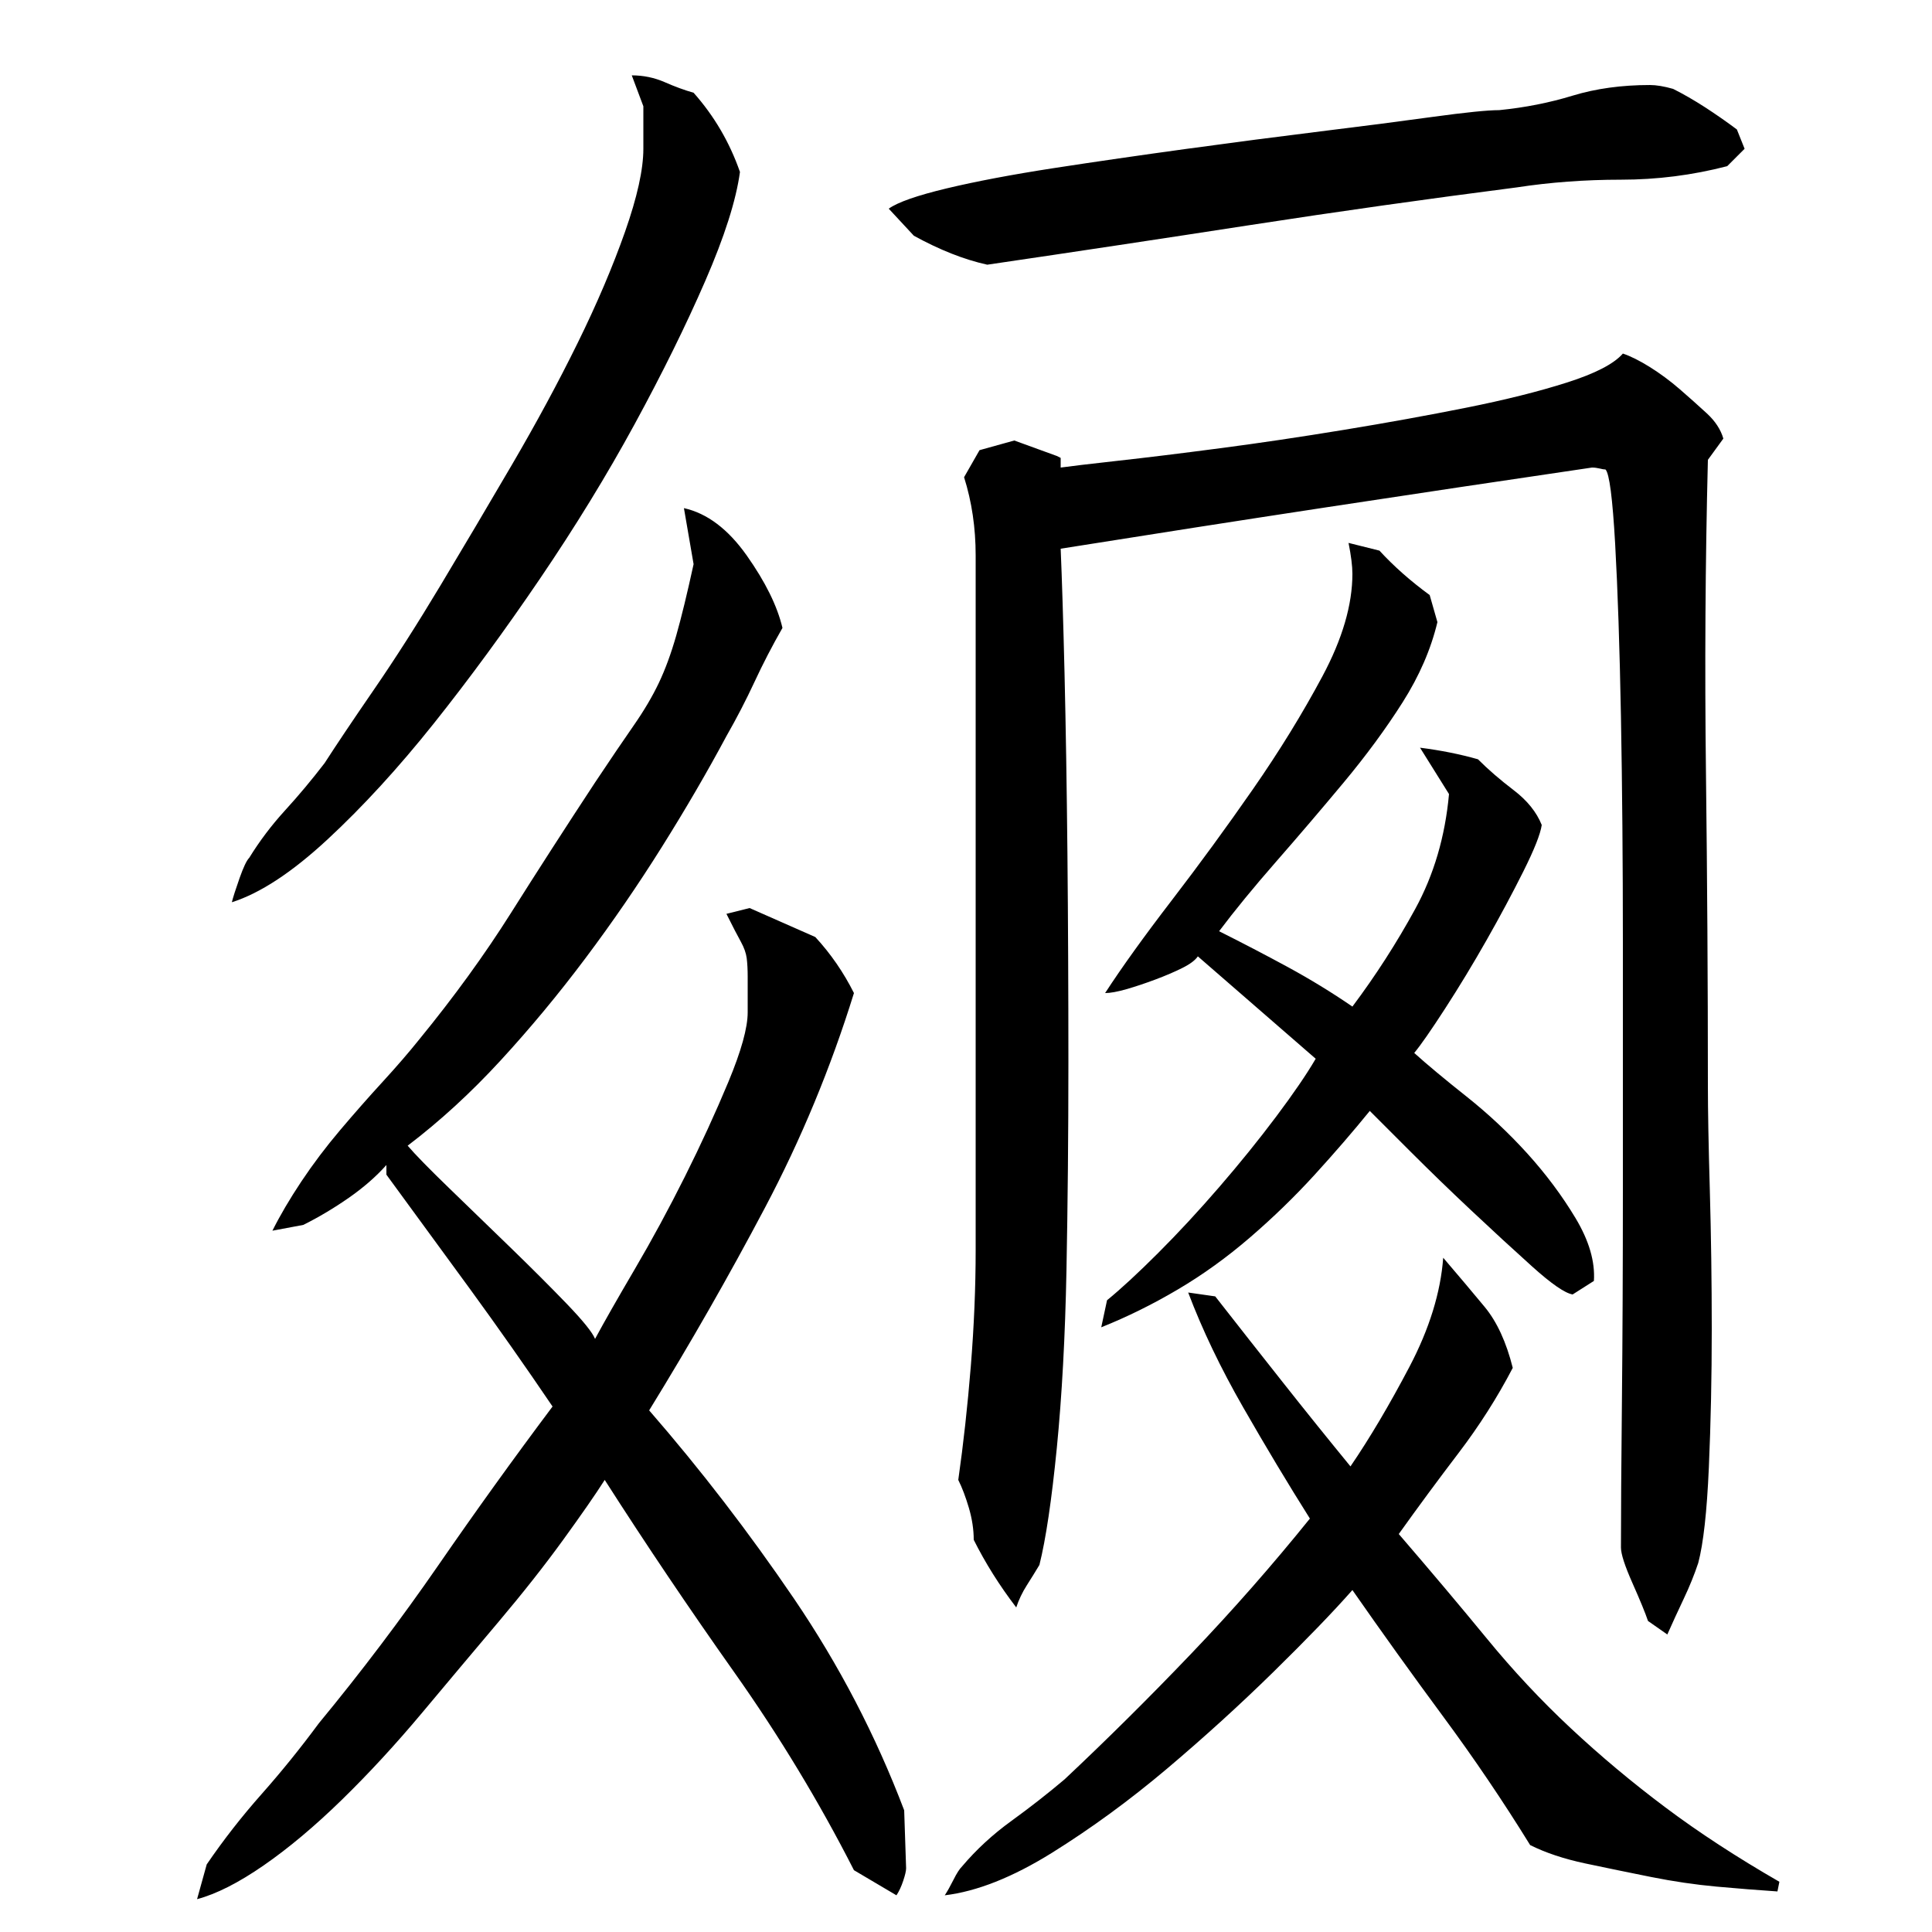
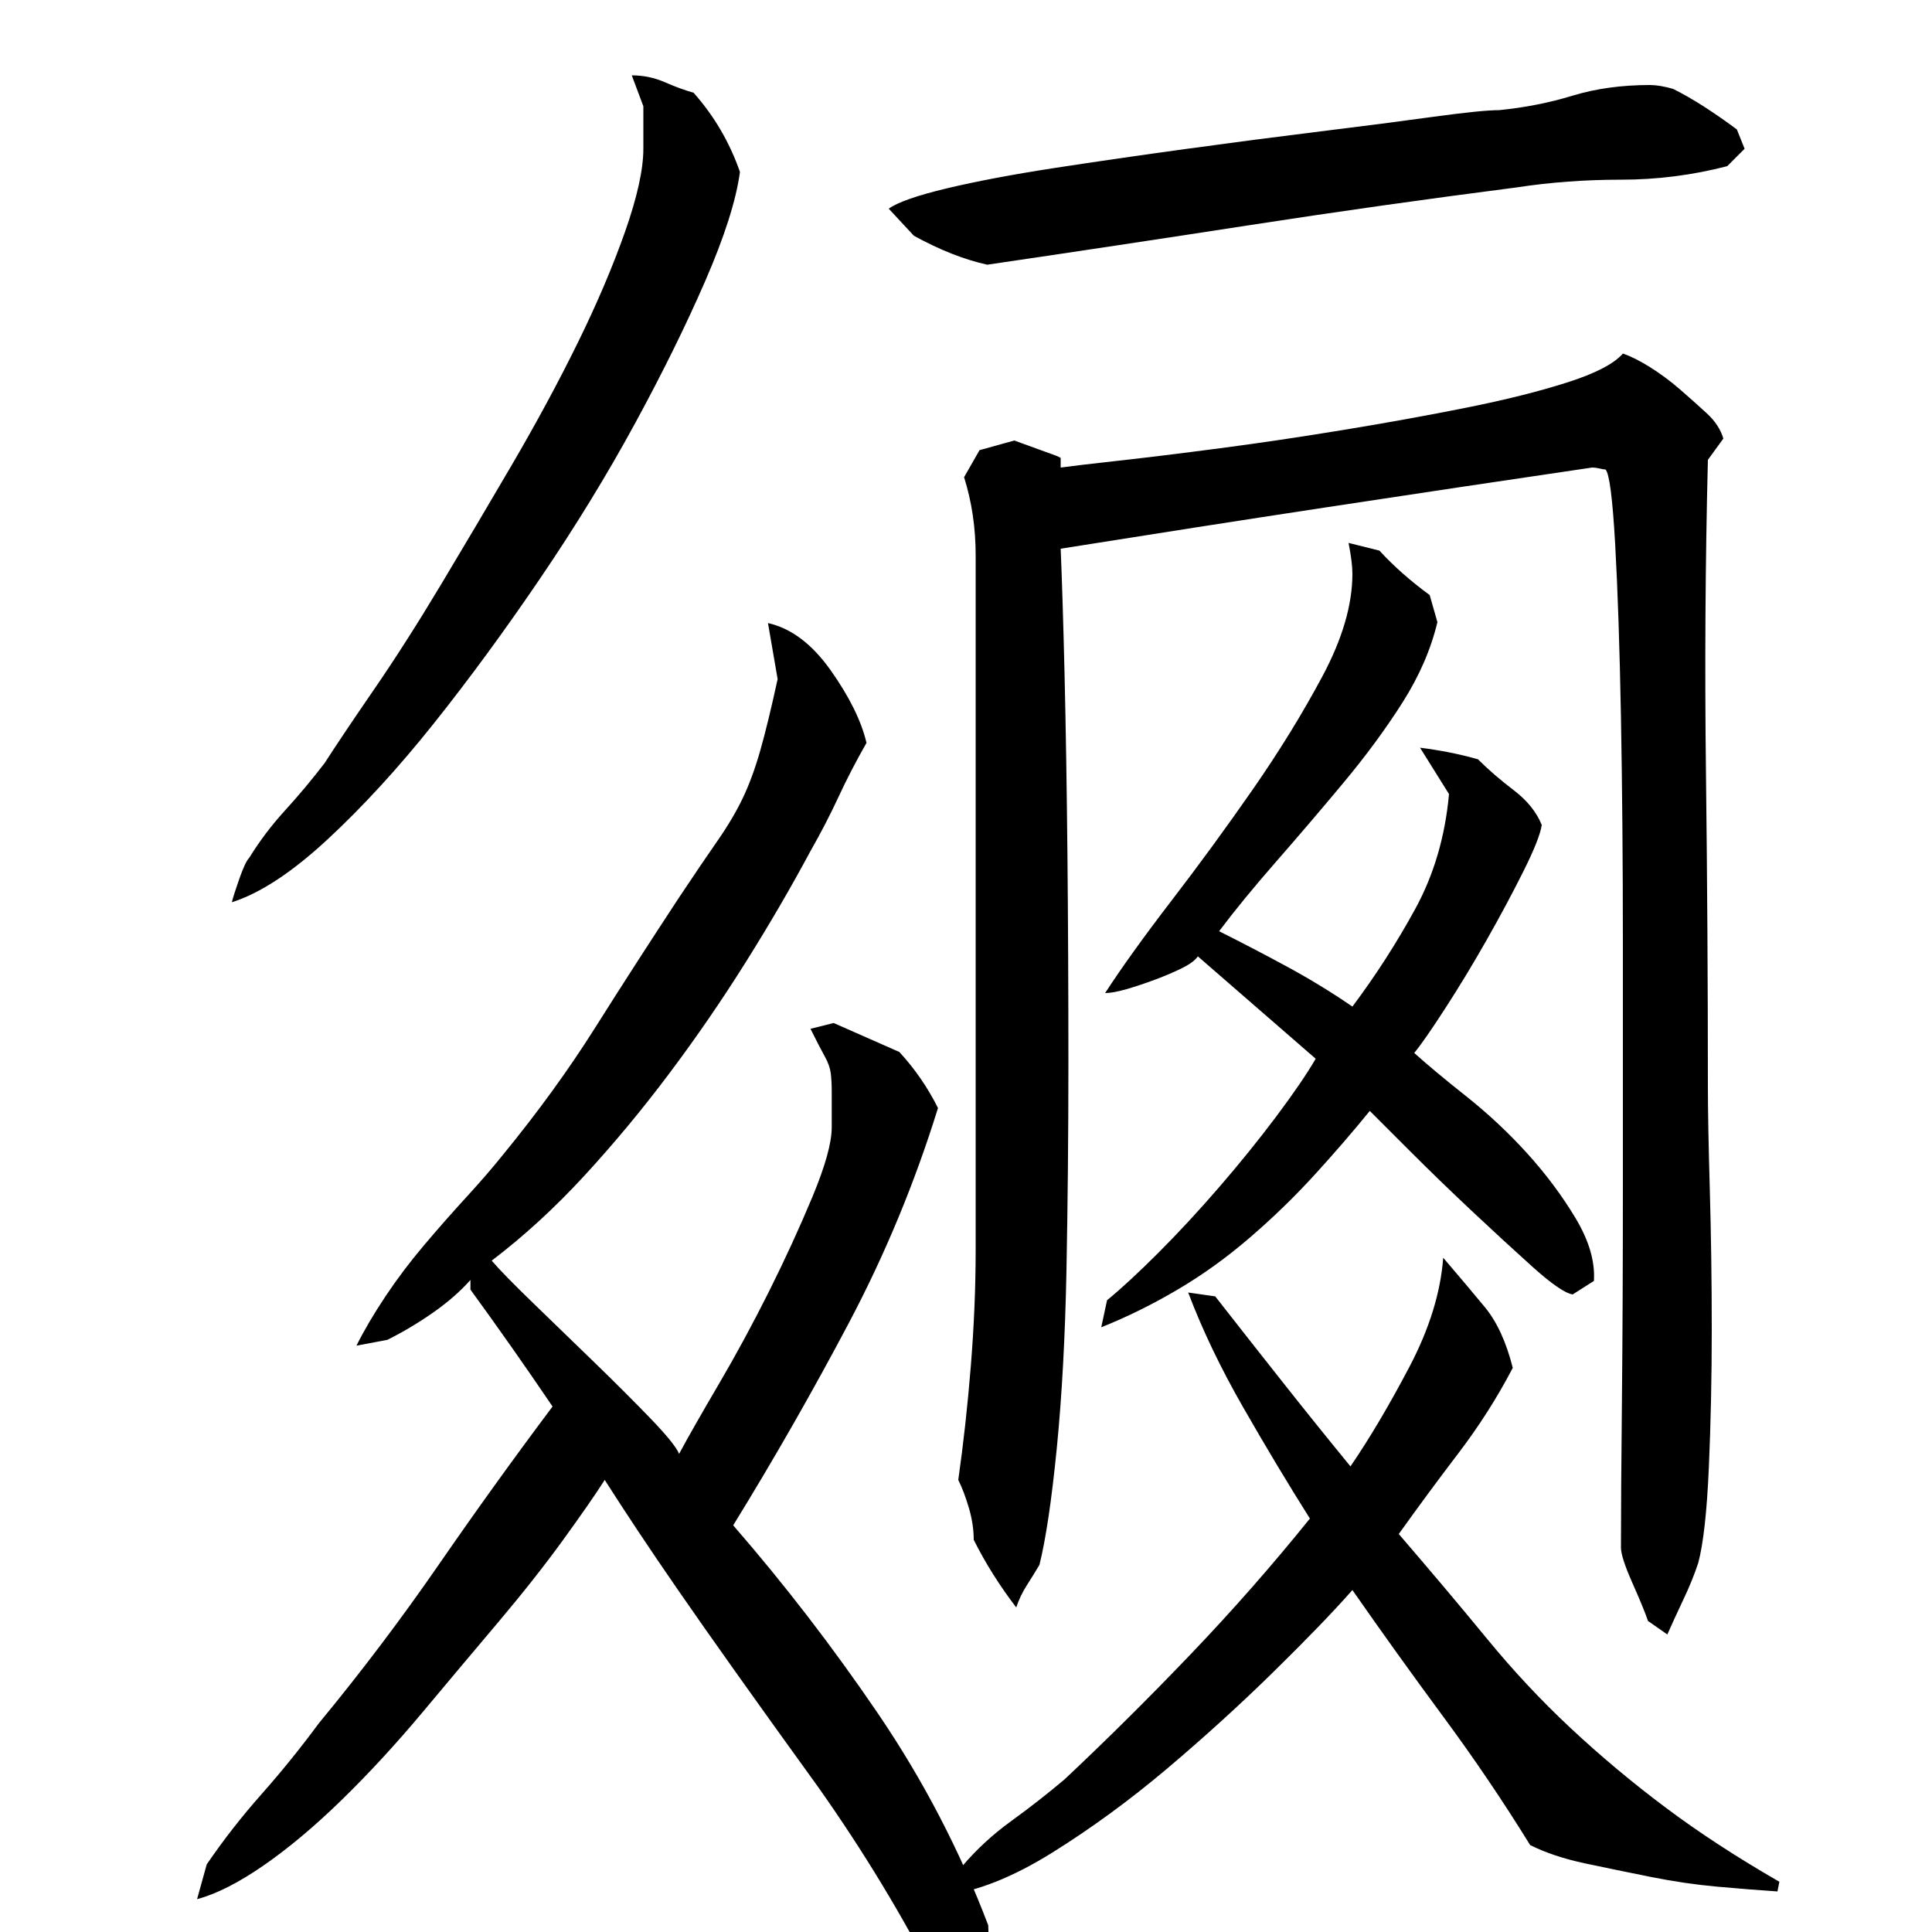
<svg xmlns="http://www.w3.org/2000/svg" version="1.1" id="图层_1" x="0px" y="0px" width="1000px" height="1000px" viewBox="0 0 1000 1000" enable-background="new 0 0 1000 1000" xml:space="preserve">
-   <path d="M313.002,766.006c-4.672,7.344-11.844,17.672-21.5,31c-9.672,13.344-20.844,27.5-33.5,42.5  c-12.672,15-25.844,30.672-39.5,47c-13.672,16.328-27.5,31.328-41.5,45c-14,13.656-27.5,25-40.5,34s-24.5,14.828-34.5,17.5l5-18  c8.656-12.672,18.156-24.844,28.5-36.5c10.328-11.672,20.156-23.844,29.5-36.5c22-26.656,42.656-54,62-82c19.328-28,39-55.328,59-82  c-14-20.656-28.172-40.828-42.5-60.5c-14.344-19.656-28.844-39.5-43.5-59.5v-5c-5.344,6-11.844,11.672-19.5,17  c-7.672,5.344-15.5,10-23.5,14l-16,3c4-8,9-16.5,15-25.5s12.656-17.828,20-26.5c7.328-8.656,14.656-17,22-25  c7.328-8,13.656-15.328,19-22c18-22,33.828-43.828,47.5-65.5c13.656-21.656,28.156-44.156,43.5-67.5c8-12,14.656-21.828,20-29.5  c5.328-7.656,9.656-15,13-22c3.328-7,6.328-15.156,9-24.5c2.656-9.328,5.656-21.656,9-37l-5-29c12,2.672,22.828,10.844,32.5,24.5  c9.656,13.672,15.828,26.172,18.5,37.5c-5.344,9.344-10.172,18.672-14.5,28c-4.344,9.344-9.172,18.672-14.5,28  c-10,18.672-21.172,37.844-33.5,57.5c-12.344,19.672-25.5,38.844-39.5,57.5c-14,18.672-28.672,36.344-44,53  c-15.344,16.672-31.344,31.344-48,44c4,4.672,11.156,12,21.5,22c10.328,10,21,20.344,32,31c11,10.672,20.656,20.344,29,29  c8.328,8.672,13.156,14.672,14.5,18c4.656-8.656,11.5-20.656,20.5-36c9-15.328,17.656-31.328,26-48c8.328-16.656,15.828-33,22.5-49  c6.656-16,10-28,10-36c0-8.656,0-14.828,0-18.5c0-3.656-0.172-6.828-0.5-9.5c-0.344-2.656-1.344-5.5-3-8.5  c-1.672-3-4.172-7.828-7.5-14.5l12-3l34,15c8,8.672,14.656,18.344,20,29c-12,38.672-27.344,75.672-46,111  c-18.672,35.344-38.672,70.344-60,105c26.656,30.672,51.656,63.172,75,97.5c23.328,34.344,42.328,70.828,57,109.5l1,30  c0,1.328-0.5,3.5-1.5,6.5s-2.172,5.5-3.5,7.5l-22-13c-18-35.344-38.672-69.5-62-102.5  C356.658,832.506,334.33,799.35,313.002,766.006z M120.002,467.006c0.656-2.656,2-6.828,4-12.5c2-5.656,3.656-9.156,5-10.5  c5.328-8.656,11.5-16.828,18.5-24.5c7-7.656,13.828-15.828,20.5-24.5c6-9.328,14.5-22,25.5-38s22.5-34,34.5-54  s24.328-40.828,37-62.5c12.656-21.656,24-42.656,34-63c10-20.328,18.156-39.5,24.5-57.5c6.328-18,9.5-32.328,9.5-43v-22l-6-16  c6,0,11.656,1.172,17,3.5c5.328,2.344,10.328,4.172,15,5.5c10.656,12,18.656,25.672,24,41c-2,14.672-8,33.5-18,56.5  s-22.172,47.672-36.5,74c-14.344,26.344-30.672,53-49,80c-18.344,27-36.672,52-55,75c-18.344,23-36.672,43-55,60  C151.158,451.506,134.658,462.35,120.002,467.006z M894.002,86.006c-18,4.672-36.344,7-55,7c-18.672,0-36.672,1.344-54,4  c-46.672,6-92.672,12.5-138,19.5c-45.344,7-90.672,13.844-136,20.5c-12-2.656-24.672-7.656-38-15l-13-14  c4.656-3.328,14.656-6.828,30-10.5c15.328-3.656,33.828-7.156,55.5-10.5c21.656-3.328,44.656-6.656,69-10  c24.328-3.328,47.328-6.328,69-9c21.656-2.656,41-5.156,58-7.5c17-2.328,28.5-3.5,34.5-3.5c13.328-1.328,26-3.828,38-7.5  c12-3.656,25.328-5.5,40-5.5c3.328,0,7.328,0.672,12,2c5.328,2.672,10.828,5.844,16.5,9.5c5.656,3.672,11.156,7.5,16.5,11.5l4,10  L894.002,86.006z M700.002,823.006c-10,11.344-23.672,25.5-41,42.5c-17.344,17-35.672,33.656-55,50  c-19.344,16.328-39.172,30.828-59.5,43.5c-20.344,12.656-38.844,20-55.5,22c1.328-2,2.828-4.672,4.5-8  c1.656-3.344,3.156-5.672,4.5-7c7.328-8.672,15.828-16.5,25.5-23.5c9.656-7,18.828-14.172,27.5-21.5  c22-20.672,43.828-42.328,65.5-65c21.656-22.656,42.156-46,61.5-70c-11.344-18-22.844-37.156-34.5-57.5  c-11.672-20.328-21.172-40.156-28.5-59.5l14,2c12,15.344,23.656,30.172,35,44.5c11.328,14.344,23,28.844,35,43.5  c10-14.656,20.156-31.828,30.5-51.5c10.328-19.656,16.156-38.5,17.5-56.5c8,9.344,15.156,17.844,21.5,25.5  c6.328,7.672,11.156,18.172,14.5,31.5c-8,15.344-17.344,30-28,44c-10.672,14-21,28-31,42c16.656,19.344,31.828,37.344,45.5,54  c13.656,16.672,28.156,32.172,43.5,46.5c15.328,14.328,31.656,28,49,41c17.328,13,37,25.828,59,38.5l-1,5  c-10-0.672-20.5-1.5-31.5-2.5s-22.344-2.672-34-5c-11.672-2.344-23-4.672-34-7c-11-2.344-20.5-5.5-28.5-9.5  c-14-22.672-29-44.844-45-66.5S715.33,845.006,700.002,823.006z M884.002,562.006c0,12.672,0.328,30.672,1,54  c0.656,23.344,1,47.344,1,72c0,24.672-0.5,48.5-1.5,71.5s-2.844,39.5-5.5,49.5c-2,6-4.5,12.172-7.5,18.5  c-3,6.344-5.844,12.5-8.5,18.5l-10-7c-1.344-4-4-10.5-8-19.5s-6-15.156-6-18.5c0-17.328,0.156-42.5,0.5-75.5  c0.328-33,0.5-70,0.5-111s0-82.828,0-125.5c0-42.656-0.344-82-1-118c-0.672-36-1.672-65.828-3-89.5c-1.344-23.656-3-36.5-5-38.5  c-0.672,0-1.672-0.156-3-0.5c-1.344-0.328-2.672-0.5-4-0.5c-45.344,6.672-91,13.5-137,20.5s-92,14.172-138,21.5  c0.656,15.344,1.328,36.844,2,64.5c0.656,27.672,1.156,58.844,1.5,93.5c0.328,34.672,0.5,70.672,0.5,108  c0,37.344-0.344,73.172-1,107.5c-0.672,34.344-2.344,65-5,92c-2.672,27-5.672,47.172-9,60.5c-2,3.344-4.172,6.844-6.5,10.5  c-2.344,3.672-4.172,7.5-5.5,11.5c-8.672-11.328-16-23-22-35c0-5.328-0.844-10.828-2.5-16.5c-1.672-5.656-3.5-10.5-5.5-14.5  c2.656-18.656,4.828-38.328,6.5-59c1.656-20.656,2.5-40.656,2.5-60v-318c0-13.328,0-27.156,0-41.5c0-14.328-2-27.828-6-40.5l8-14  l18-5l22,8l2,1v5c4.656-0.656,14.5-1.828,29.5-3.5c15-1.656,32.656-3.828,53-6.5c20.328-2.656,41.656-5.828,64-9.5  c22.328-3.656,43.5-7.5,63.5-11.5s37.328-8.328,52-13c14.656-4.656,24.328-9.656,29-15c4,1.344,8.656,3.672,14,7  c5.328,3.344,10.5,7.172,15.5,11.5c5,4.344,9.656,8.5,14,12.5c4.328,4,7.156,8.344,8.5,13l-8,11c-1.344,53.344-1.672,107.344-1,162  C883.658,454.678,884.002,508.678,884.002,562.006z M709.002,575.006c-8.672,10.672-18.172,21.672-28.5,33  c-10.344,11.344-21.5,22.172-33.5,32.5c-12,10.344-24.5,19.344-37.5,27c-13,7.672-26.172,14.172-39.5,19.5l3-14  c7.328-6,16.156-14.156,26.5-24.5c10.328-10.328,20.828-21.656,31.5-34c10.656-12.328,20.5-24.5,29.5-36.5s15.828-22,20.5-30l-61-53  c-1.344,2-4,4-8,6s-8.672,4-14,6c-5.344,2-10.344,3.672-15,5c-4.672,1.344-8.344,2-11,2c8.656-13.328,20.156-29.328,34.5-48  c14.328-18.656,28.328-37.828,42-57.5c13.656-19.656,25.656-39.156,36-58.5c10.328-19.328,15.5-37,15.5-53c0-4-0.672-9.328-2-16  l16,4c7.328,8,16,15.672,26,23l4,14c-3.344,14-9.344,27.844-18,41.5c-8.672,13.672-18.844,27.5-30.5,41.5  c-11.672,14-23.344,27.672-35,41c-11.672,13.344-21.5,25.344-29.5,36c12,6,23.828,12.172,35.5,18.5  c11.656,6.344,22.828,13.172,33.5,20.5c12-16,22.828-32.828,32.5-50.5c9.656-17.656,15.5-37.5,17.5-59.5l-15-24  c10.656,1.344,20.656,3.344,30,6c5.328,5.344,11.5,10.672,18.5,16c7,5.344,11.828,11.344,14.5,18c-0.672,4.672-3.844,12.672-9.5,24  c-5.672,11.344-12,23.172-19,35.5c-7,12.344-14.172,24.172-21.5,35.5c-7.344,11.344-12.672,19-16,23c6.656,6,15.656,13.5,27,22.5  c11.328,9,21.828,18.844,31.5,29.5c9.656,10.672,18,21.844,25,33.5c7,11.672,10.156,22.5,9.5,32.5l-11,7c-4-0.656-11-5.5-21-14.5  s-20.5-18.656-31.5-29c-11-10.328-21.5-20.5-31.5-30.5S713.002,579.006,709.002,575.006z" />
+   <path d="M313.002,766.006c-4.672,7.344-11.844,17.672-21.5,31c-9.672,13.344-20.844,27.5-33.5,42.5  c-12.672,15-25.844,30.672-39.5,47c-13.672,16.328-27.5,31.328-41.5,45c-14,13.656-27.5,25-40.5,34s-24.5,14.828-34.5,17.5l5-18  c8.656-12.672,18.156-24.844,28.5-36.5c10.328-11.672,20.156-23.844,29.5-36.5c22-26.656,42.656-54,62-82c19.328-28,39-55.328,59-82  c-14-20.656-28.172-40.828-42.5-60.5v-5c-5.344,6-11.844,11.672-19.5,17  c-7.672,5.344-15.5,10-23.5,14l-16,3c4-8,9-16.5,15-25.5s12.656-17.828,20-26.5c7.328-8.656,14.656-17,22-25  c7.328-8,13.656-15.328,19-22c18-22,33.828-43.828,47.5-65.5c13.656-21.656,28.156-44.156,43.5-67.5c8-12,14.656-21.828,20-29.5  c5.328-7.656,9.656-15,13-22c3.328-7,6.328-15.156,9-24.5c2.656-9.328,5.656-21.656,9-37l-5-29c12,2.672,22.828,10.844,32.5,24.5  c9.656,13.672,15.828,26.172,18.5,37.5c-5.344,9.344-10.172,18.672-14.5,28c-4.344,9.344-9.172,18.672-14.5,28  c-10,18.672-21.172,37.844-33.5,57.5c-12.344,19.672-25.5,38.844-39.5,57.5c-14,18.672-28.672,36.344-44,53  c-15.344,16.672-31.344,31.344-48,44c4,4.672,11.156,12,21.5,22c10.328,10,21,20.344,32,31c11,10.672,20.656,20.344,29,29  c8.328,8.672,13.156,14.672,14.5,18c4.656-8.656,11.5-20.656,20.5-36c9-15.328,17.656-31.328,26-48c8.328-16.656,15.828-33,22.5-49  c6.656-16,10-28,10-36c0-8.656,0-14.828,0-18.5c0-3.656-0.172-6.828-0.5-9.5c-0.344-2.656-1.344-5.5-3-8.5  c-1.672-3-4.172-7.828-7.5-14.5l12-3l34,15c8,8.672,14.656,18.344,20,29c-12,38.672-27.344,75.672-46,111  c-18.672,35.344-38.672,70.344-60,105c26.656,30.672,51.656,63.172,75,97.5c23.328,34.344,42.328,70.828,57,109.5l1,30  c0,1.328-0.5,3.5-1.5,6.5s-2.172,5.5-3.5,7.5l-22-13c-18-35.344-38.672-69.5-62-102.5  C356.658,832.506,334.33,799.35,313.002,766.006z M120.002,467.006c0.656-2.656,2-6.828,4-12.5c2-5.656,3.656-9.156,5-10.5  c5.328-8.656,11.5-16.828,18.5-24.5c7-7.656,13.828-15.828,20.5-24.5c6-9.328,14.5-22,25.5-38s22.5-34,34.5-54  s24.328-40.828,37-62.5c12.656-21.656,24-42.656,34-63c10-20.328,18.156-39.5,24.5-57.5c6.328-18,9.5-32.328,9.5-43v-22l-6-16  c6,0,11.656,1.172,17,3.5c5.328,2.344,10.328,4.172,15,5.5c10.656,12,18.656,25.672,24,41c-2,14.672-8,33.5-18,56.5  s-22.172,47.672-36.5,74c-14.344,26.344-30.672,53-49,80c-18.344,27-36.672,52-55,75c-18.344,23-36.672,43-55,60  C151.158,451.506,134.658,462.35,120.002,467.006z M894.002,86.006c-18,4.672-36.344,7-55,7c-18.672,0-36.672,1.344-54,4  c-46.672,6-92.672,12.5-138,19.5c-45.344,7-90.672,13.844-136,20.5c-12-2.656-24.672-7.656-38-15l-13-14  c4.656-3.328,14.656-6.828,30-10.5c15.328-3.656,33.828-7.156,55.5-10.5c21.656-3.328,44.656-6.656,69-10  c24.328-3.328,47.328-6.328,69-9c21.656-2.656,41-5.156,58-7.5c17-2.328,28.5-3.5,34.5-3.5c13.328-1.328,26-3.828,38-7.5  c12-3.656,25.328-5.5,40-5.5c3.328,0,7.328,0.672,12,2c5.328,2.672,10.828,5.844,16.5,9.5c5.656,3.672,11.156,7.5,16.5,11.5l4,10  L894.002,86.006z M700.002,823.006c-10,11.344-23.672,25.5-41,42.5c-17.344,17-35.672,33.656-55,50  c-19.344,16.328-39.172,30.828-59.5,43.5c-20.344,12.656-38.844,20-55.5,22c1.328-2,2.828-4.672,4.5-8  c1.656-3.344,3.156-5.672,4.5-7c7.328-8.672,15.828-16.5,25.5-23.5c9.656-7,18.828-14.172,27.5-21.5  c22-20.672,43.828-42.328,65.5-65c21.656-22.656,42.156-46,61.5-70c-11.344-18-22.844-37.156-34.5-57.5  c-11.672-20.328-21.172-40.156-28.5-59.5l14,2c12,15.344,23.656,30.172,35,44.5c11.328,14.344,23,28.844,35,43.5  c10-14.656,20.156-31.828,30.5-51.5c10.328-19.656,16.156-38.5,17.5-56.5c8,9.344,15.156,17.844,21.5,25.5  c6.328,7.672,11.156,18.172,14.5,31.5c-8,15.344-17.344,30-28,44c-10.672,14-21,28-31,42c16.656,19.344,31.828,37.344,45.5,54  c13.656,16.672,28.156,32.172,43.5,46.5c15.328,14.328,31.656,28,49,41c17.328,13,37,25.828,59,38.5l-1,5  c-10-0.672-20.5-1.5-31.5-2.5s-22.344-2.672-34-5c-11.672-2.344-23-4.672-34-7c-11-2.344-20.5-5.5-28.5-9.5  c-14-22.672-29-44.844-45-66.5S715.33,845.006,700.002,823.006z M884.002,562.006c0,12.672,0.328,30.672,1,54  c0.656,23.344,1,47.344,1,72c0,24.672-0.5,48.5-1.5,71.5s-2.844,39.5-5.5,49.5c-2,6-4.5,12.172-7.5,18.5  c-3,6.344-5.844,12.5-8.5,18.5l-10-7c-1.344-4-4-10.5-8-19.5s-6-15.156-6-18.5c0-17.328,0.156-42.5,0.5-75.5  c0.328-33,0.5-70,0.5-111s0-82.828,0-125.5c0-42.656-0.344-82-1-118c-0.672-36-1.672-65.828-3-89.5c-1.344-23.656-3-36.5-5-38.5  c-0.672,0-1.672-0.156-3-0.5c-1.344-0.328-2.672-0.5-4-0.5c-45.344,6.672-91,13.5-137,20.5s-92,14.172-138,21.5  c0.656,15.344,1.328,36.844,2,64.5c0.656,27.672,1.156,58.844,1.5,93.5c0.328,34.672,0.5,70.672,0.5,108  c0,37.344-0.344,73.172-1,107.5c-0.672,34.344-2.344,65-5,92c-2.672,27-5.672,47.172-9,60.5c-2,3.344-4.172,6.844-6.5,10.5  c-2.344,3.672-4.172,7.5-5.5,11.5c-8.672-11.328-16-23-22-35c0-5.328-0.844-10.828-2.5-16.5c-1.672-5.656-3.5-10.5-5.5-14.5  c2.656-18.656,4.828-38.328,6.5-59c1.656-20.656,2.5-40.656,2.5-60v-318c0-13.328,0-27.156,0-41.5c0-14.328-2-27.828-6-40.5l8-14  l18-5l22,8l2,1v5c4.656-0.656,14.5-1.828,29.5-3.5c15-1.656,32.656-3.828,53-6.5c20.328-2.656,41.656-5.828,64-9.5  c22.328-3.656,43.5-7.5,63.5-11.5s37.328-8.328,52-13c14.656-4.656,24.328-9.656,29-15c4,1.344,8.656,3.672,14,7  c5.328,3.344,10.5,7.172,15.5,11.5c5,4.344,9.656,8.5,14,12.5c4.328,4,7.156,8.344,8.5,13l-8,11c-1.344,53.344-1.672,107.344-1,162  C883.658,454.678,884.002,508.678,884.002,562.006z M709.002,575.006c-8.672,10.672-18.172,21.672-28.5,33  c-10.344,11.344-21.5,22.172-33.5,32.5c-12,10.344-24.5,19.344-37.5,27c-13,7.672-26.172,14.172-39.5,19.5l3-14  c7.328-6,16.156-14.156,26.5-24.5c10.328-10.328,20.828-21.656,31.5-34c10.656-12.328,20.5-24.5,29.5-36.5s15.828-22,20.5-30l-61-53  c-1.344,2-4,4-8,6s-8.672,4-14,6c-5.344,2-10.344,3.672-15,5c-4.672,1.344-8.344,2-11,2c8.656-13.328,20.156-29.328,34.5-48  c14.328-18.656,28.328-37.828,42-57.5c13.656-19.656,25.656-39.156,36-58.5c10.328-19.328,15.5-37,15.5-53c0-4-0.672-9.328-2-16  l16,4c7.328,8,16,15.672,26,23l4,14c-3.344,14-9.344,27.844-18,41.5c-8.672,13.672-18.844,27.5-30.5,41.5  c-11.672,14-23.344,27.672-35,41c-11.672,13.344-21.5,25.344-29.5,36c12,6,23.828,12.172,35.5,18.5  c11.656,6.344,22.828,13.172,33.5,20.5c12-16,22.828-32.828,32.5-50.5c9.656-17.656,15.5-37.5,17.5-59.5l-15-24  c10.656,1.344,20.656,3.344,30,6c5.328,5.344,11.5,10.672,18.5,16c7,5.344,11.828,11.344,14.5,18c-0.672,4.672-3.844,12.672-9.5,24  c-5.672,11.344-12,23.172-19,35.5c-7,12.344-14.172,24.172-21.5,35.5c-7.344,11.344-12.672,19-16,23c6.656,6,15.656,13.5,27,22.5  c11.328,9,21.828,18.844,31.5,29.5c9.656,10.672,18,21.844,25,33.5c7,11.672,10.156,22.5,9.5,32.5l-11,7c-4-0.656-11-5.5-21-14.5  s-20.5-18.656-31.5-29c-11-10.328-21.5-20.5-31.5-30.5S713.002,579.006,709.002,575.006z" />
</svg>